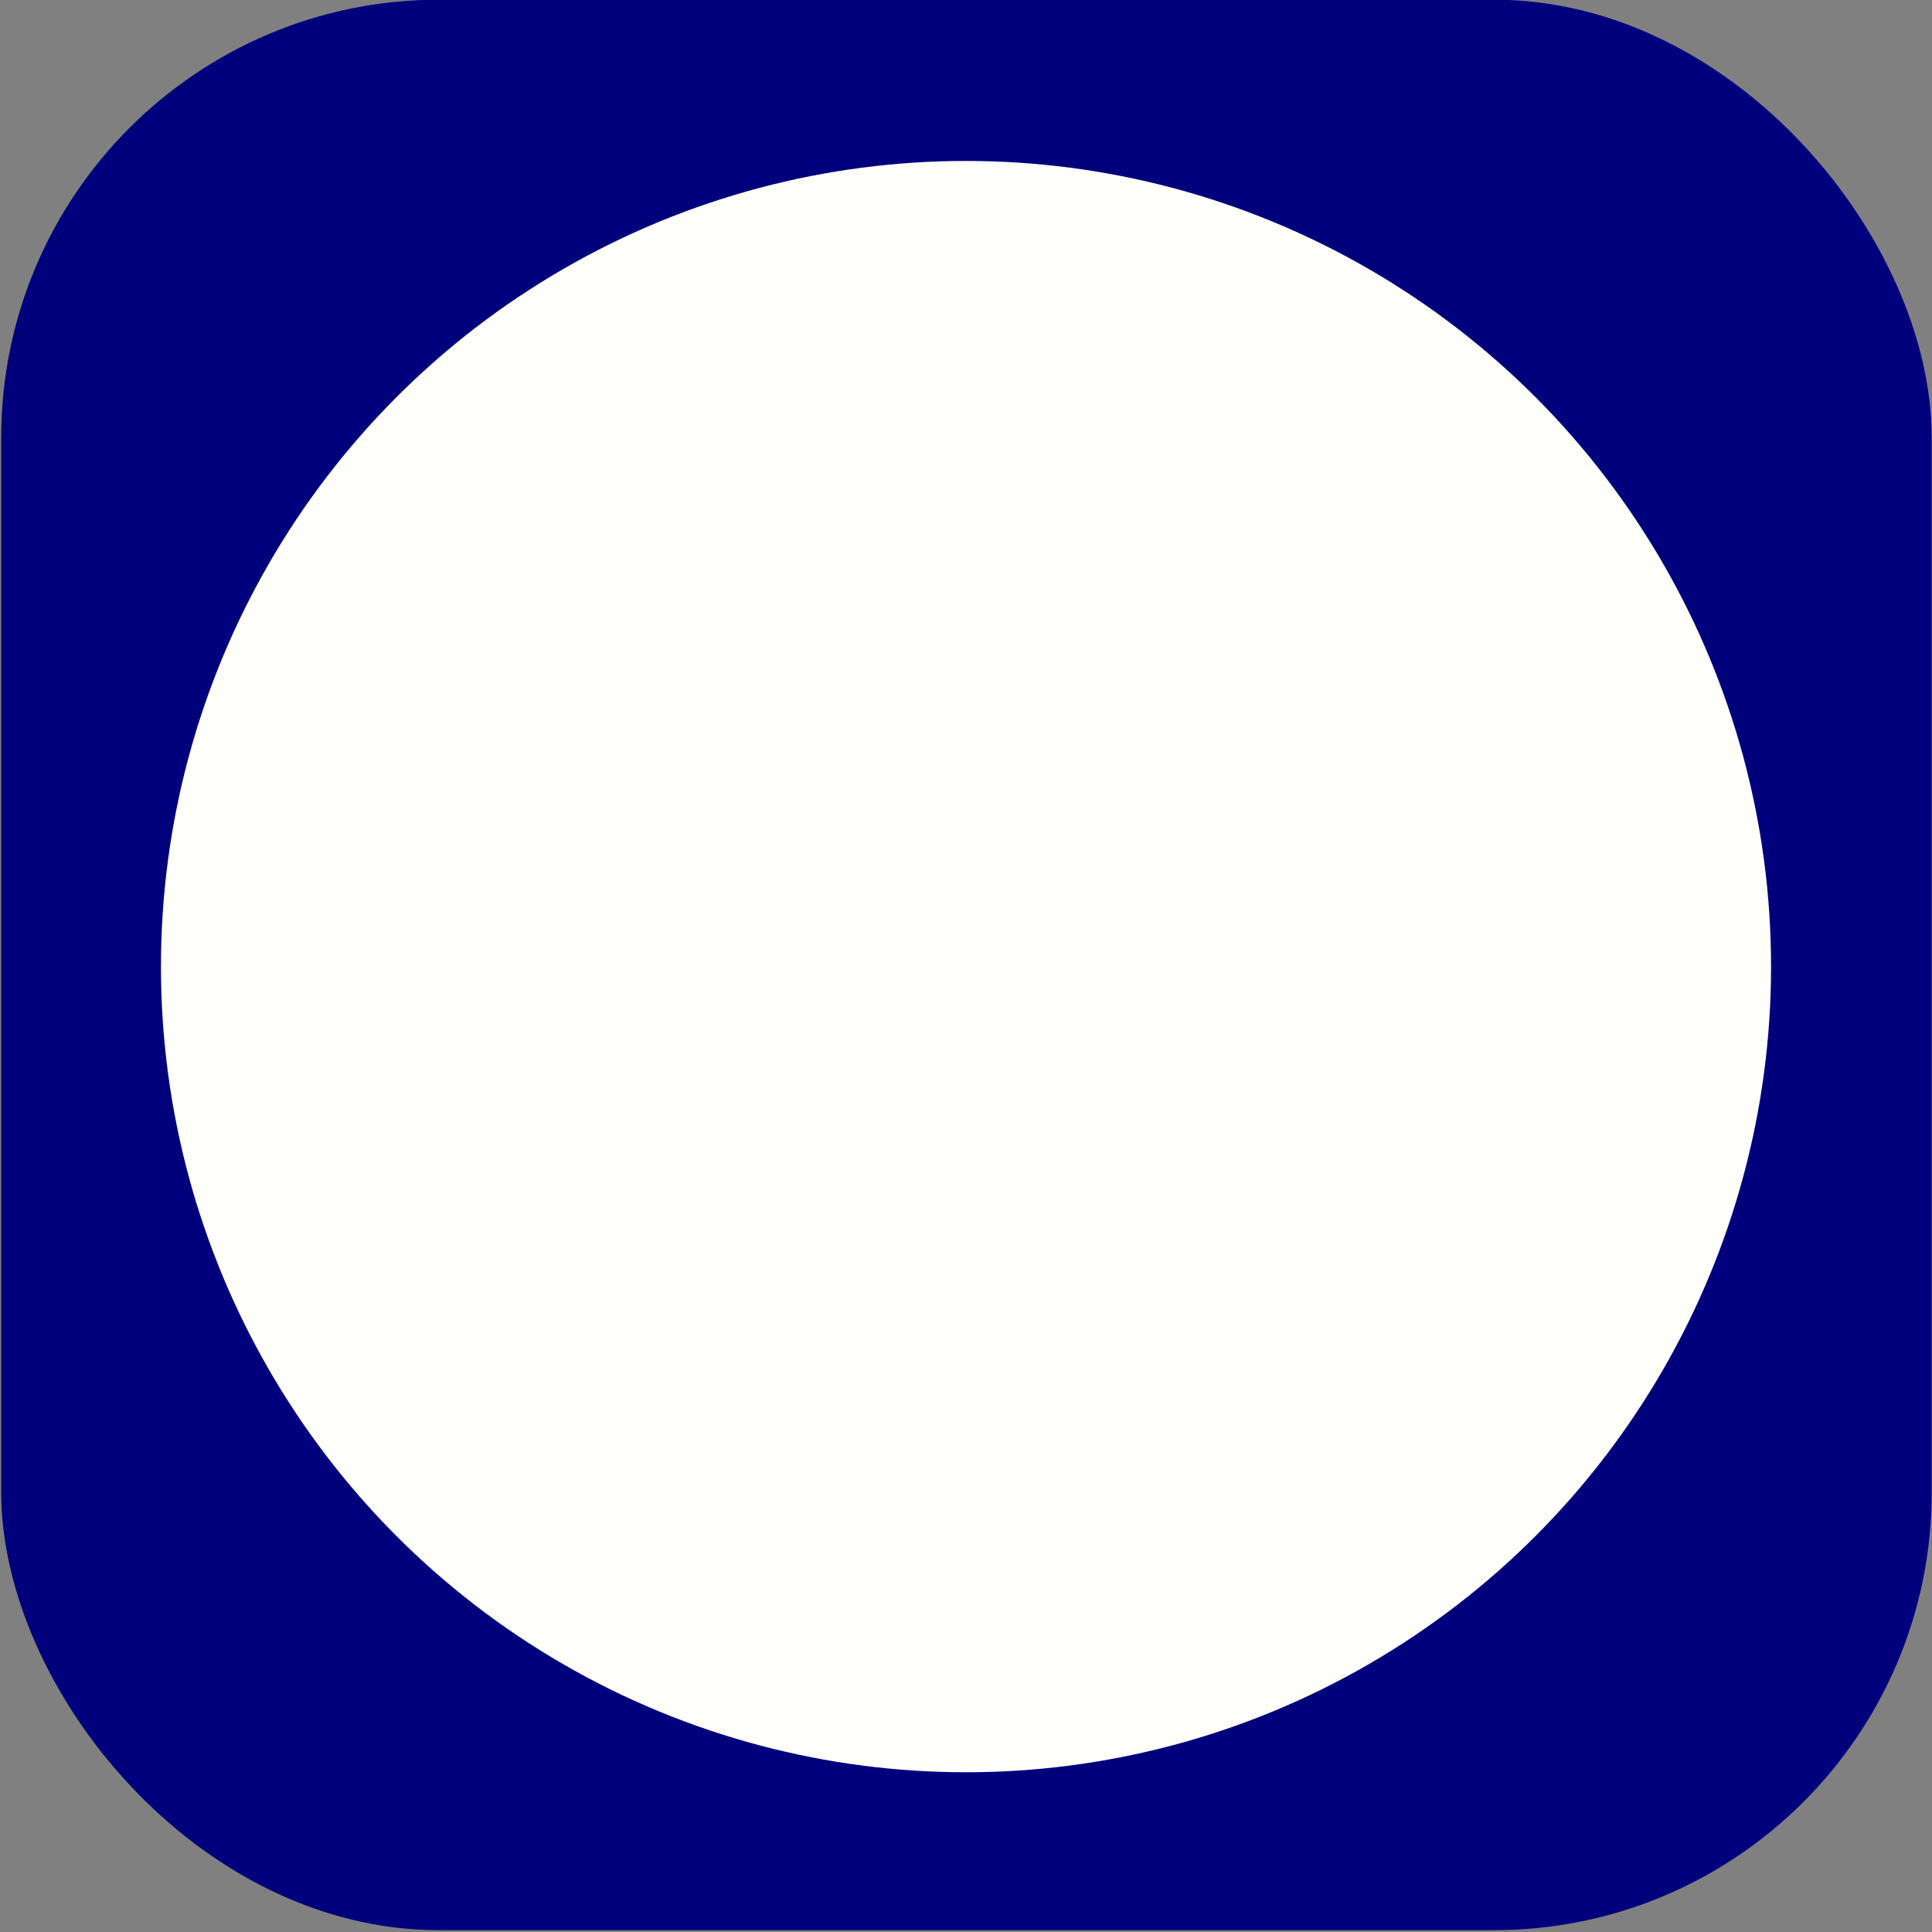
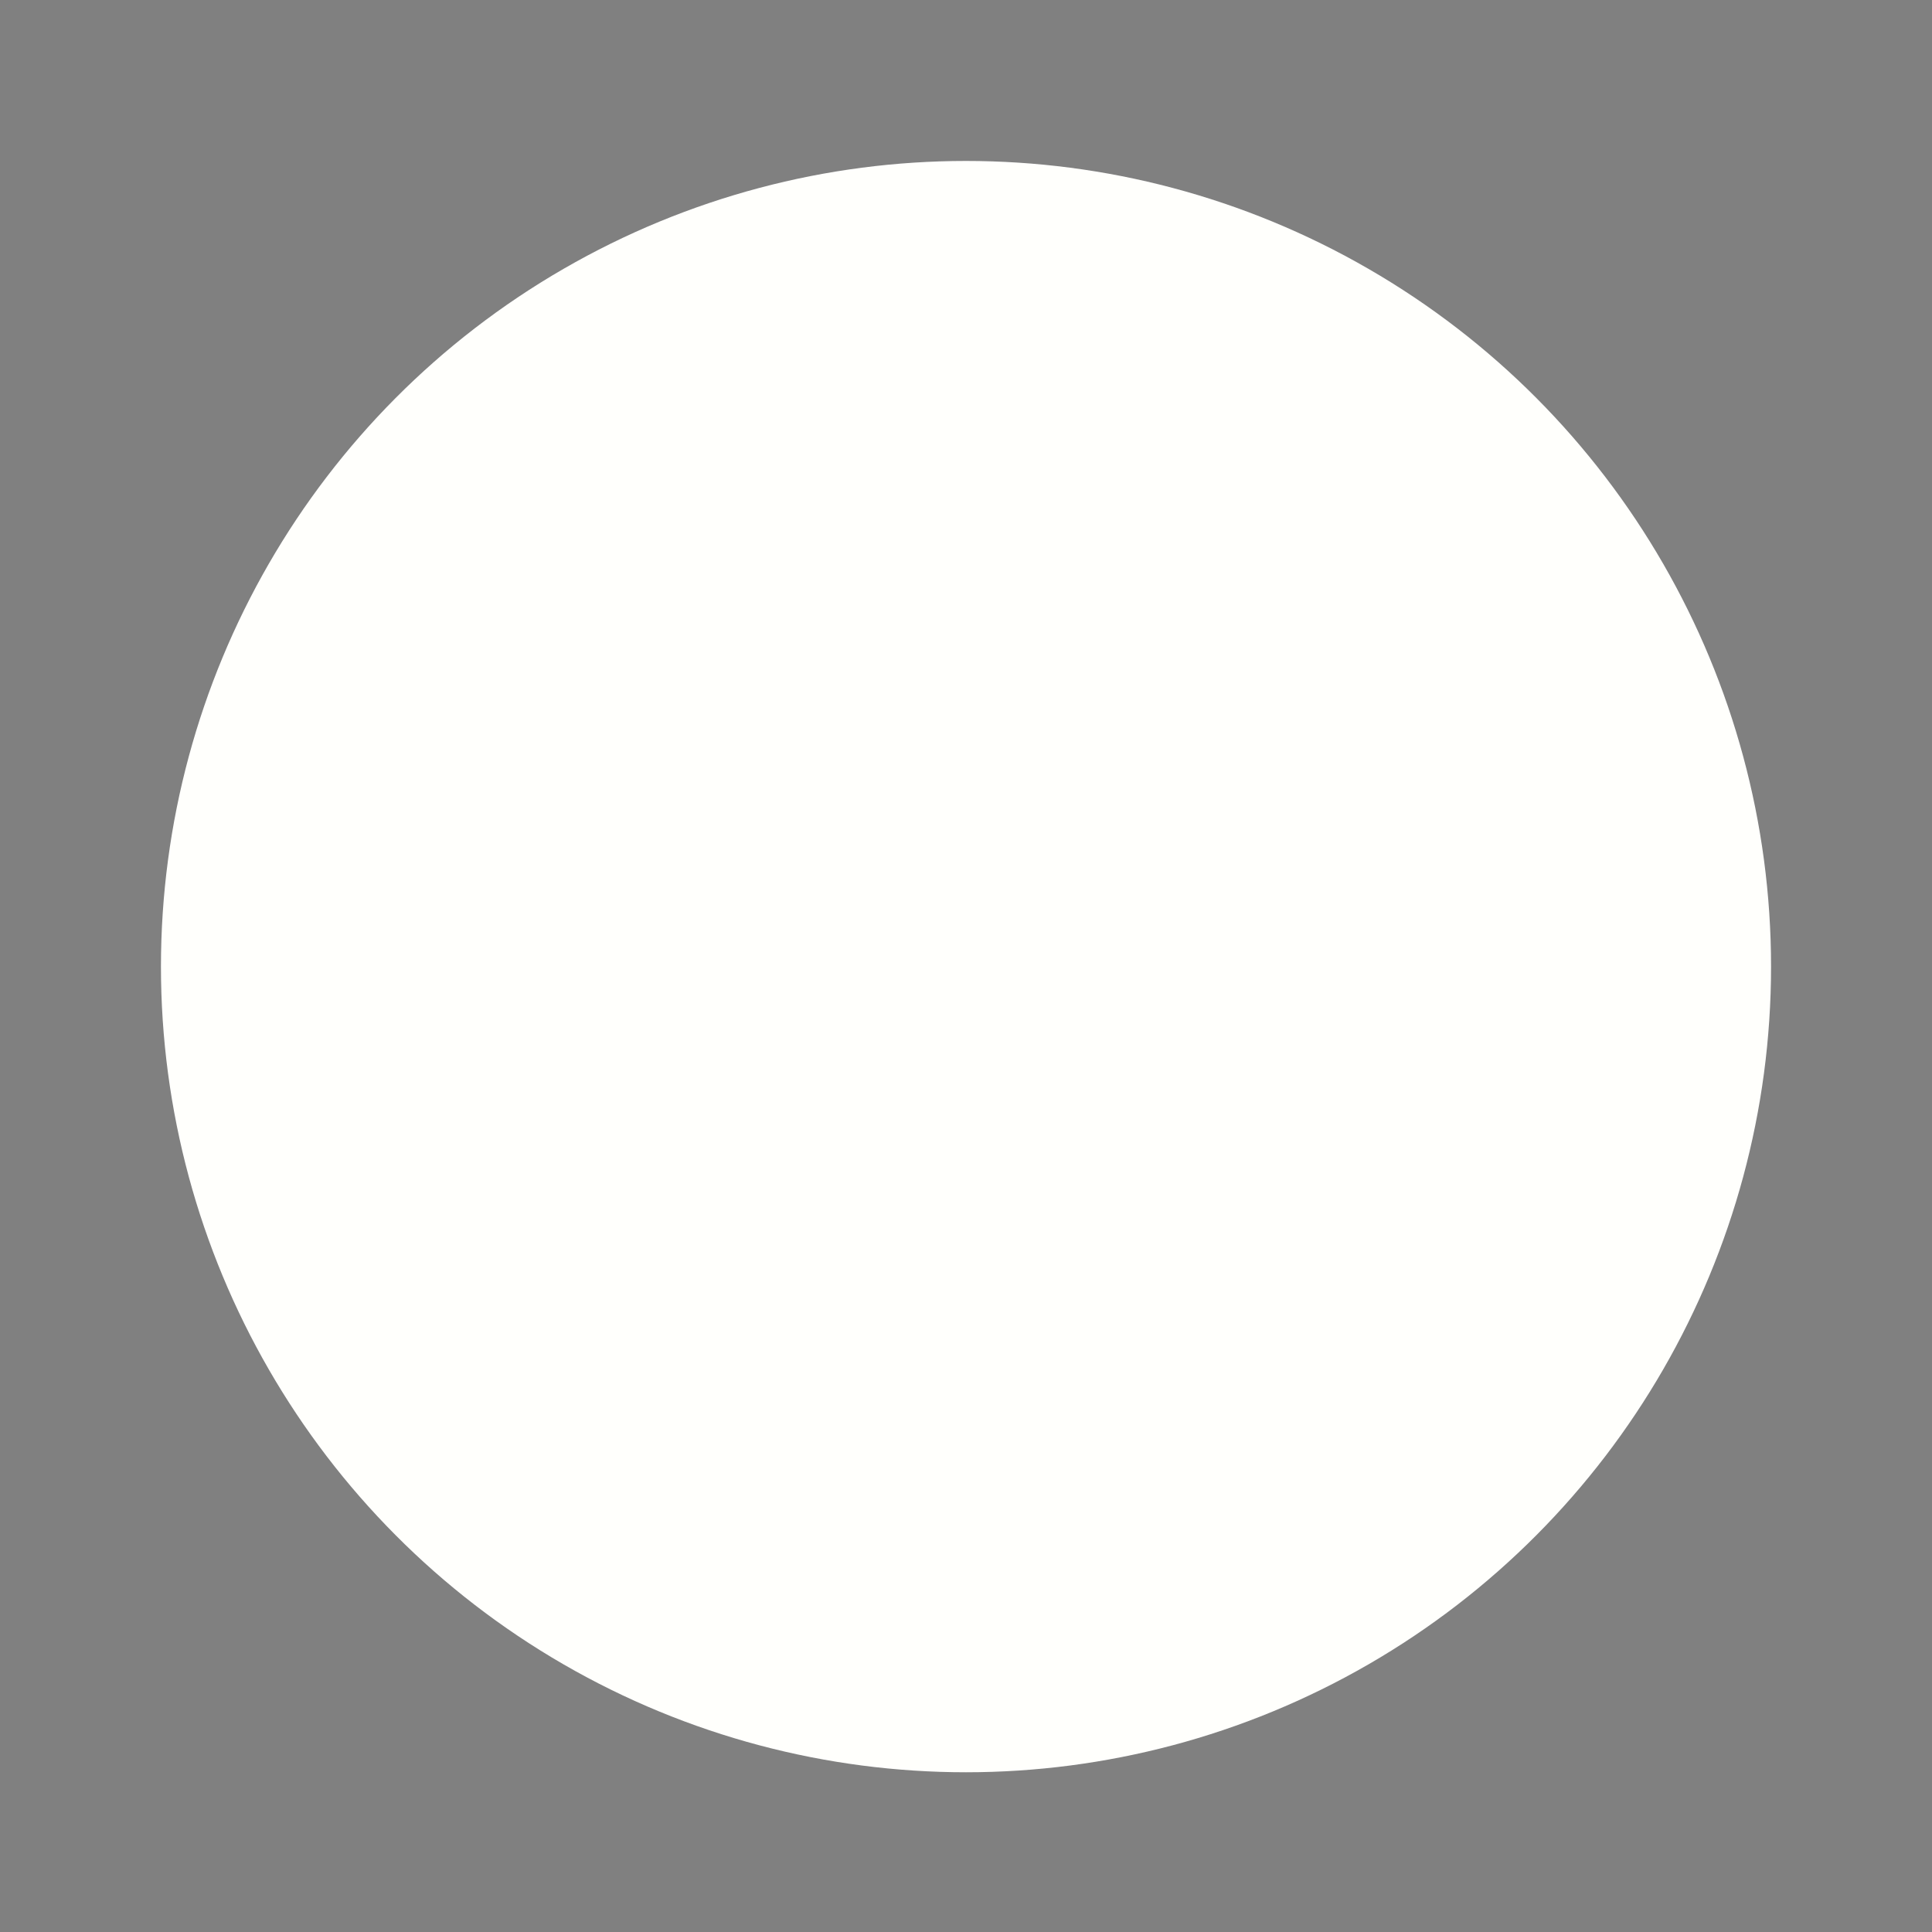
<svg xmlns="http://www.w3.org/2000/svg" xmlns:ns1="http://sodipodi.sourceforge.net/DTD/sodipodi-0.dtd" xmlns:ns2="http://www.inkscape.org/namespaces/inkscape" xmlns:xlink="http://www.w3.org/1999/xlink" width="24" height="24" viewBox="0 0 6.35 6.35" version="1.1" id="svg5" ns1:docname="methodbinding-returnattribute.svg" ns2:version="1.1.1 (3bf5ae0d25, 2021-09-20)">
  <rect x="0" y="0" width="6.35" height="6.35" fill="#808080" stroke="none" />
  <ns1:namedview id="namedview7" pagecolor="#ffffff" bordercolor="#666666" borderopacity="1.0" ns2:pageshadow="2" ns2:pageopacity="0.0" ns2:pagecheckerboard="0" ns2:document-units="mm" showgrid="true" width="24px" units="px" showguides="true" ns2:zoom="29.634812" ns2:cx="7.6092941" ns2:cy="10.511287" ns2:window-width="1850" ns2:window-height="1016" ns2:window-x="70" ns2:window-y="27" ns2:window-maximized="1" ns2:current-layer="layer1">
    <ns2:grid type="xygrid" id="grid11646" enabled="true" dotted="false" originx="3.175" originy="3.175" />
  </ns1:namedview>
  <defs id="defs2">
    <linearGradient id="linearGradient14402" ns2:swatch="solid">
      <stop style="stop-color:#ffb100;stop-opacity:1;" offset="0" id="stop14400" />
    </linearGradient>
    <linearGradient id="linearGradient7883" ns2:swatch="solid">
      <stop style="stop-color:#000000;stop-opacity:1;" offset="0" id="stop7881" />
    </linearGradient>
    <linearGradient id="linearGradient5790" ns2:swatch="solid">
      <stop style="stop-color:#ffb100;stop-opacity:1;" offset="0" id="stop5788" />
    </linearGradient>
    <linearGradient id="linearGradient5784" ns2:swatch="solid">
      <stop style="stop-color:#00007c;stop-opacity:1;" offset="0" id="stop5782" />
    </linearGradient>
    <linearGradient id="linearGradient1808" ns2:swatch="solid">
      <stop style="stop-color:#fffffc;stop-opacity:1;" offset="0" id="stop1806" />
    </linearGradient>
    <linearGradient ns2:collect="always" xlink:href="#linearGradient5784" id="linearGradient5786" x1="0.004" y1="3.172" x2="6.349" y2="3.172" gradientUnits="userSpaceOnUse" />
    <linearGradient ns2:collect="always" xlink:href="#linearGradient1808" id="linearGradient14404" x1="0.529" y1="3.307" x2="5.821" y2="3.307" gradientUnits="userSpaceOnUse" gradientTransform="matrix(1,0,0,0.953,0,0.025)" />
  </defs>
  <g ns2:label="Layer 1" ns2:groupmode="layer" id="layer1">
-     <rect style="fill:url(#linearGradient5786);fill-rule:evenodd;stroke-width:0.357;fill-opacity:1" id="rect145" width="6.345" height="6.345" x="0.004" y="-0.001" ry="1.439" />
    <ellipse style="fill:url(#linearGradient14404);fill-opacity:1;stroke:none;stroke-width:0.259;stroke-miterlimit:4;stroke-dasharray:none" id="path14398" ry="2.648" rx="2.646" cy="3.177" cx="3.175" />
  </g>
</svg>